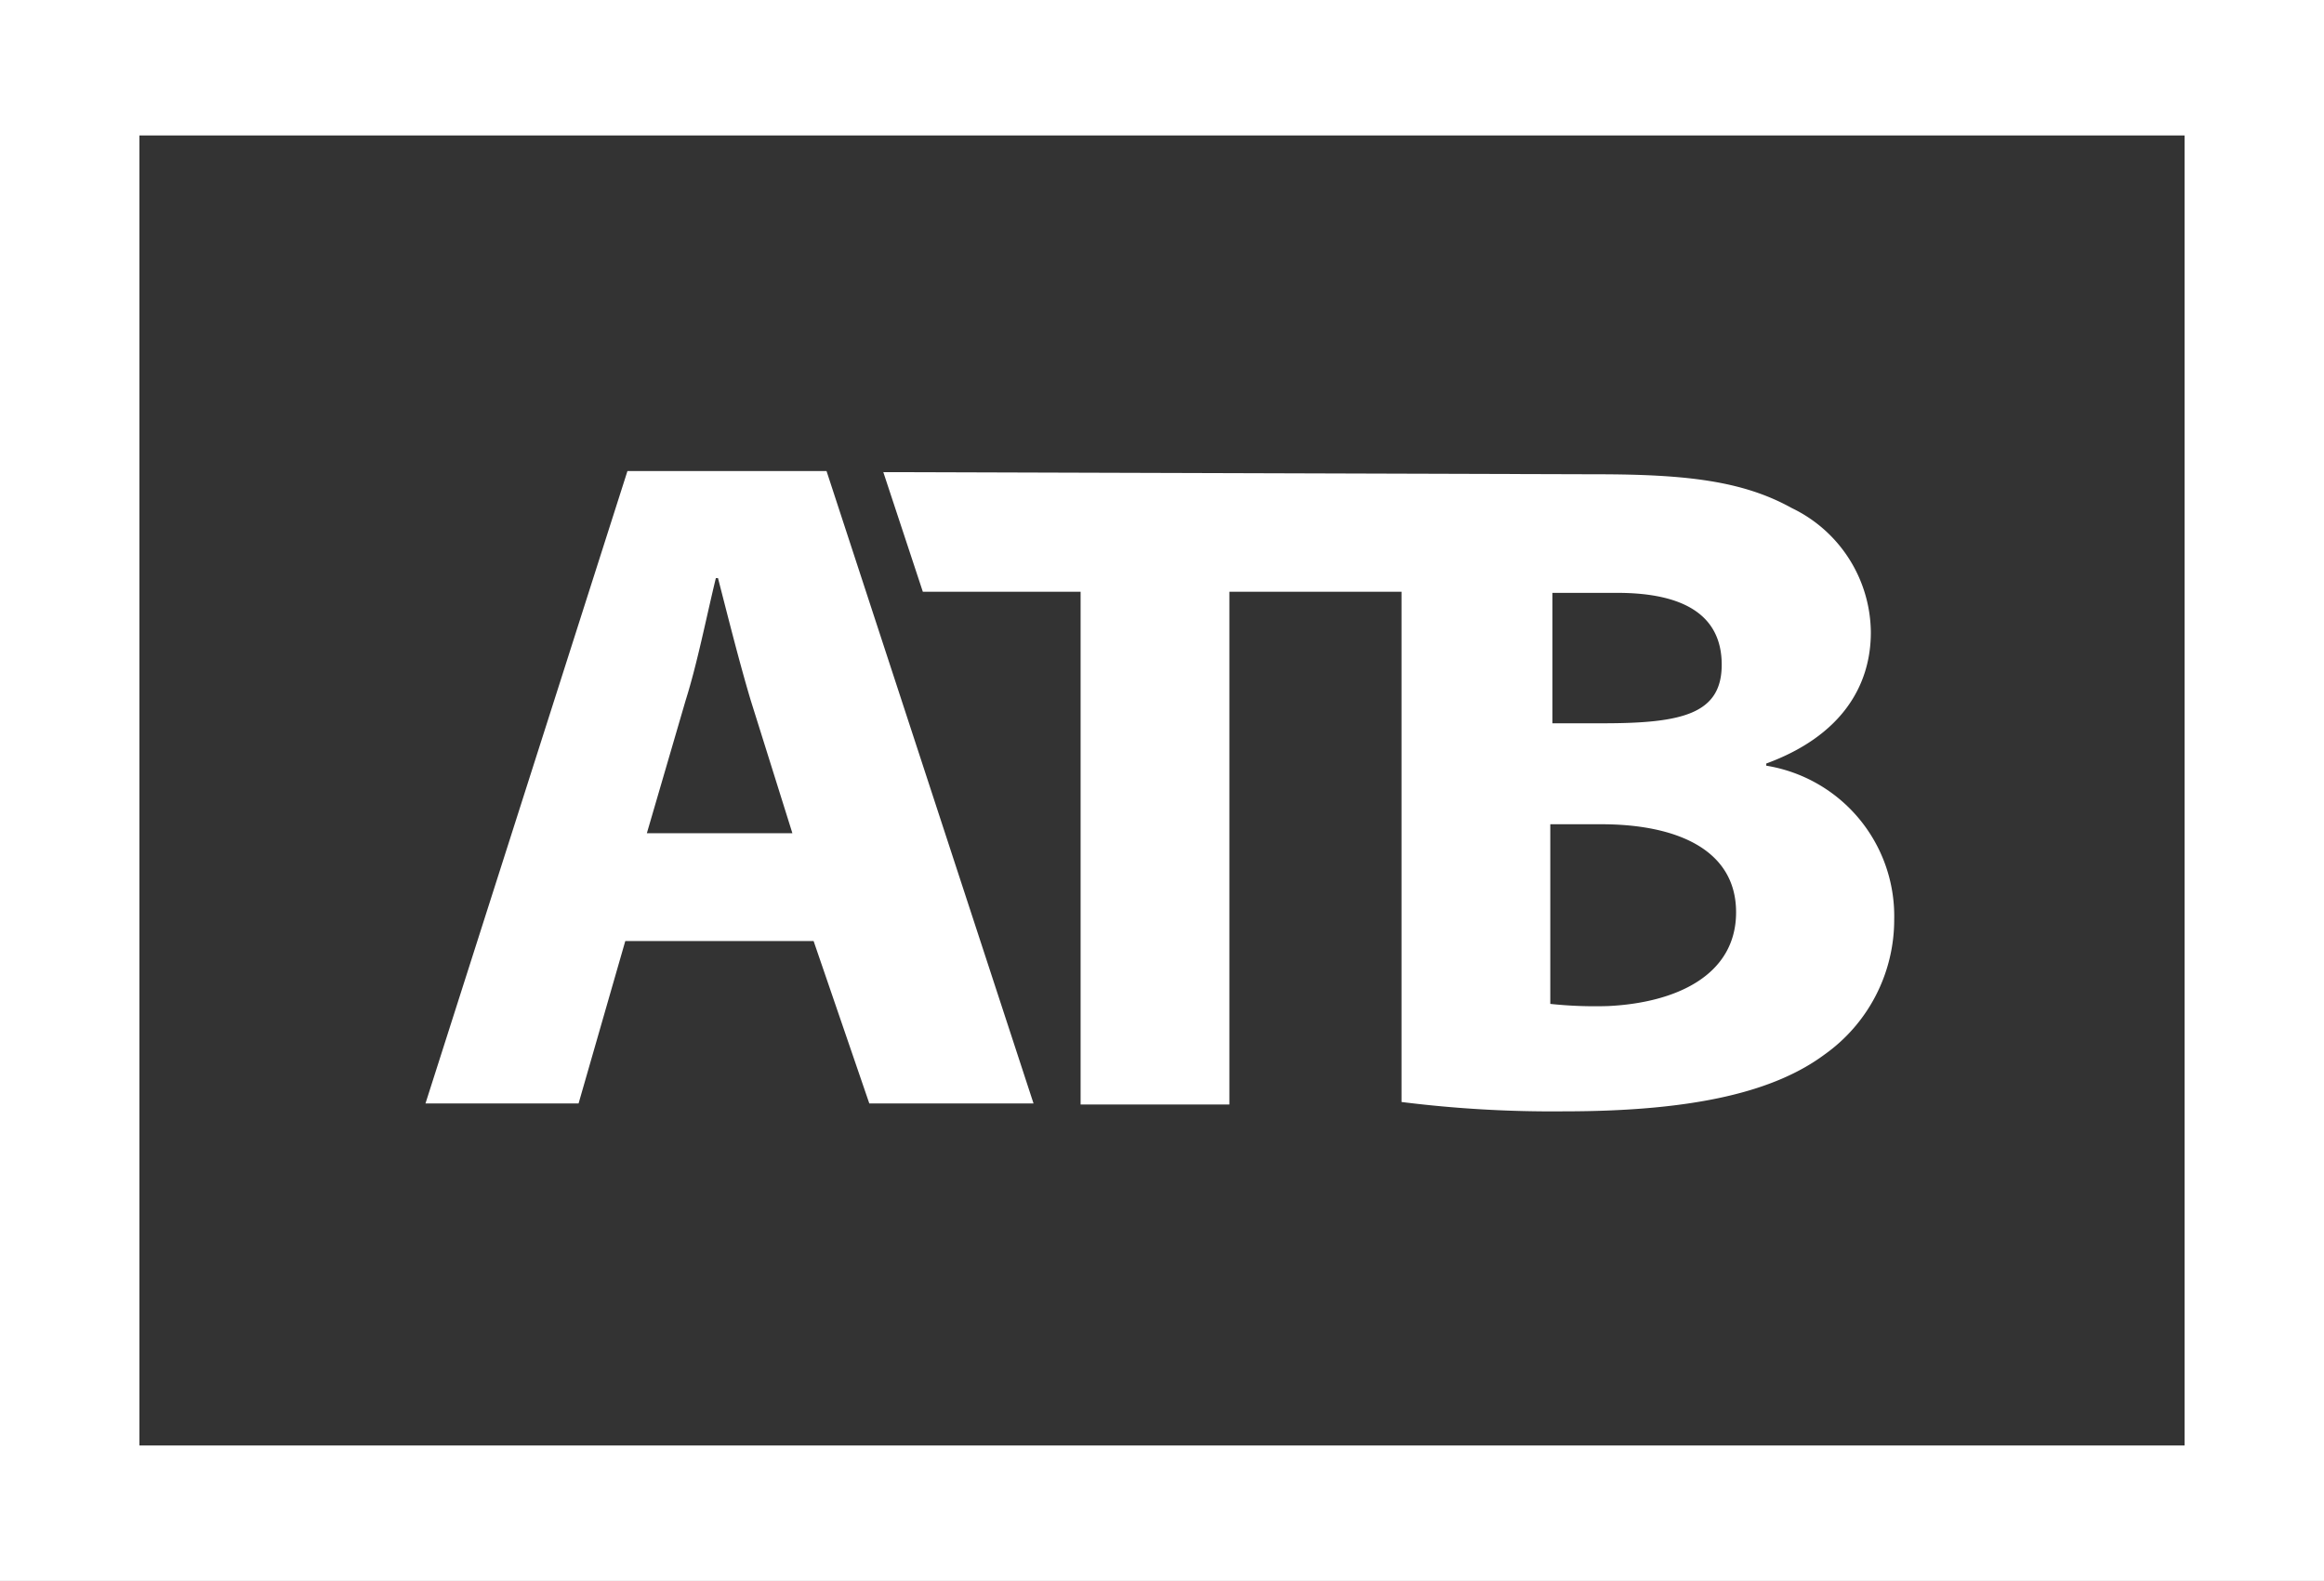
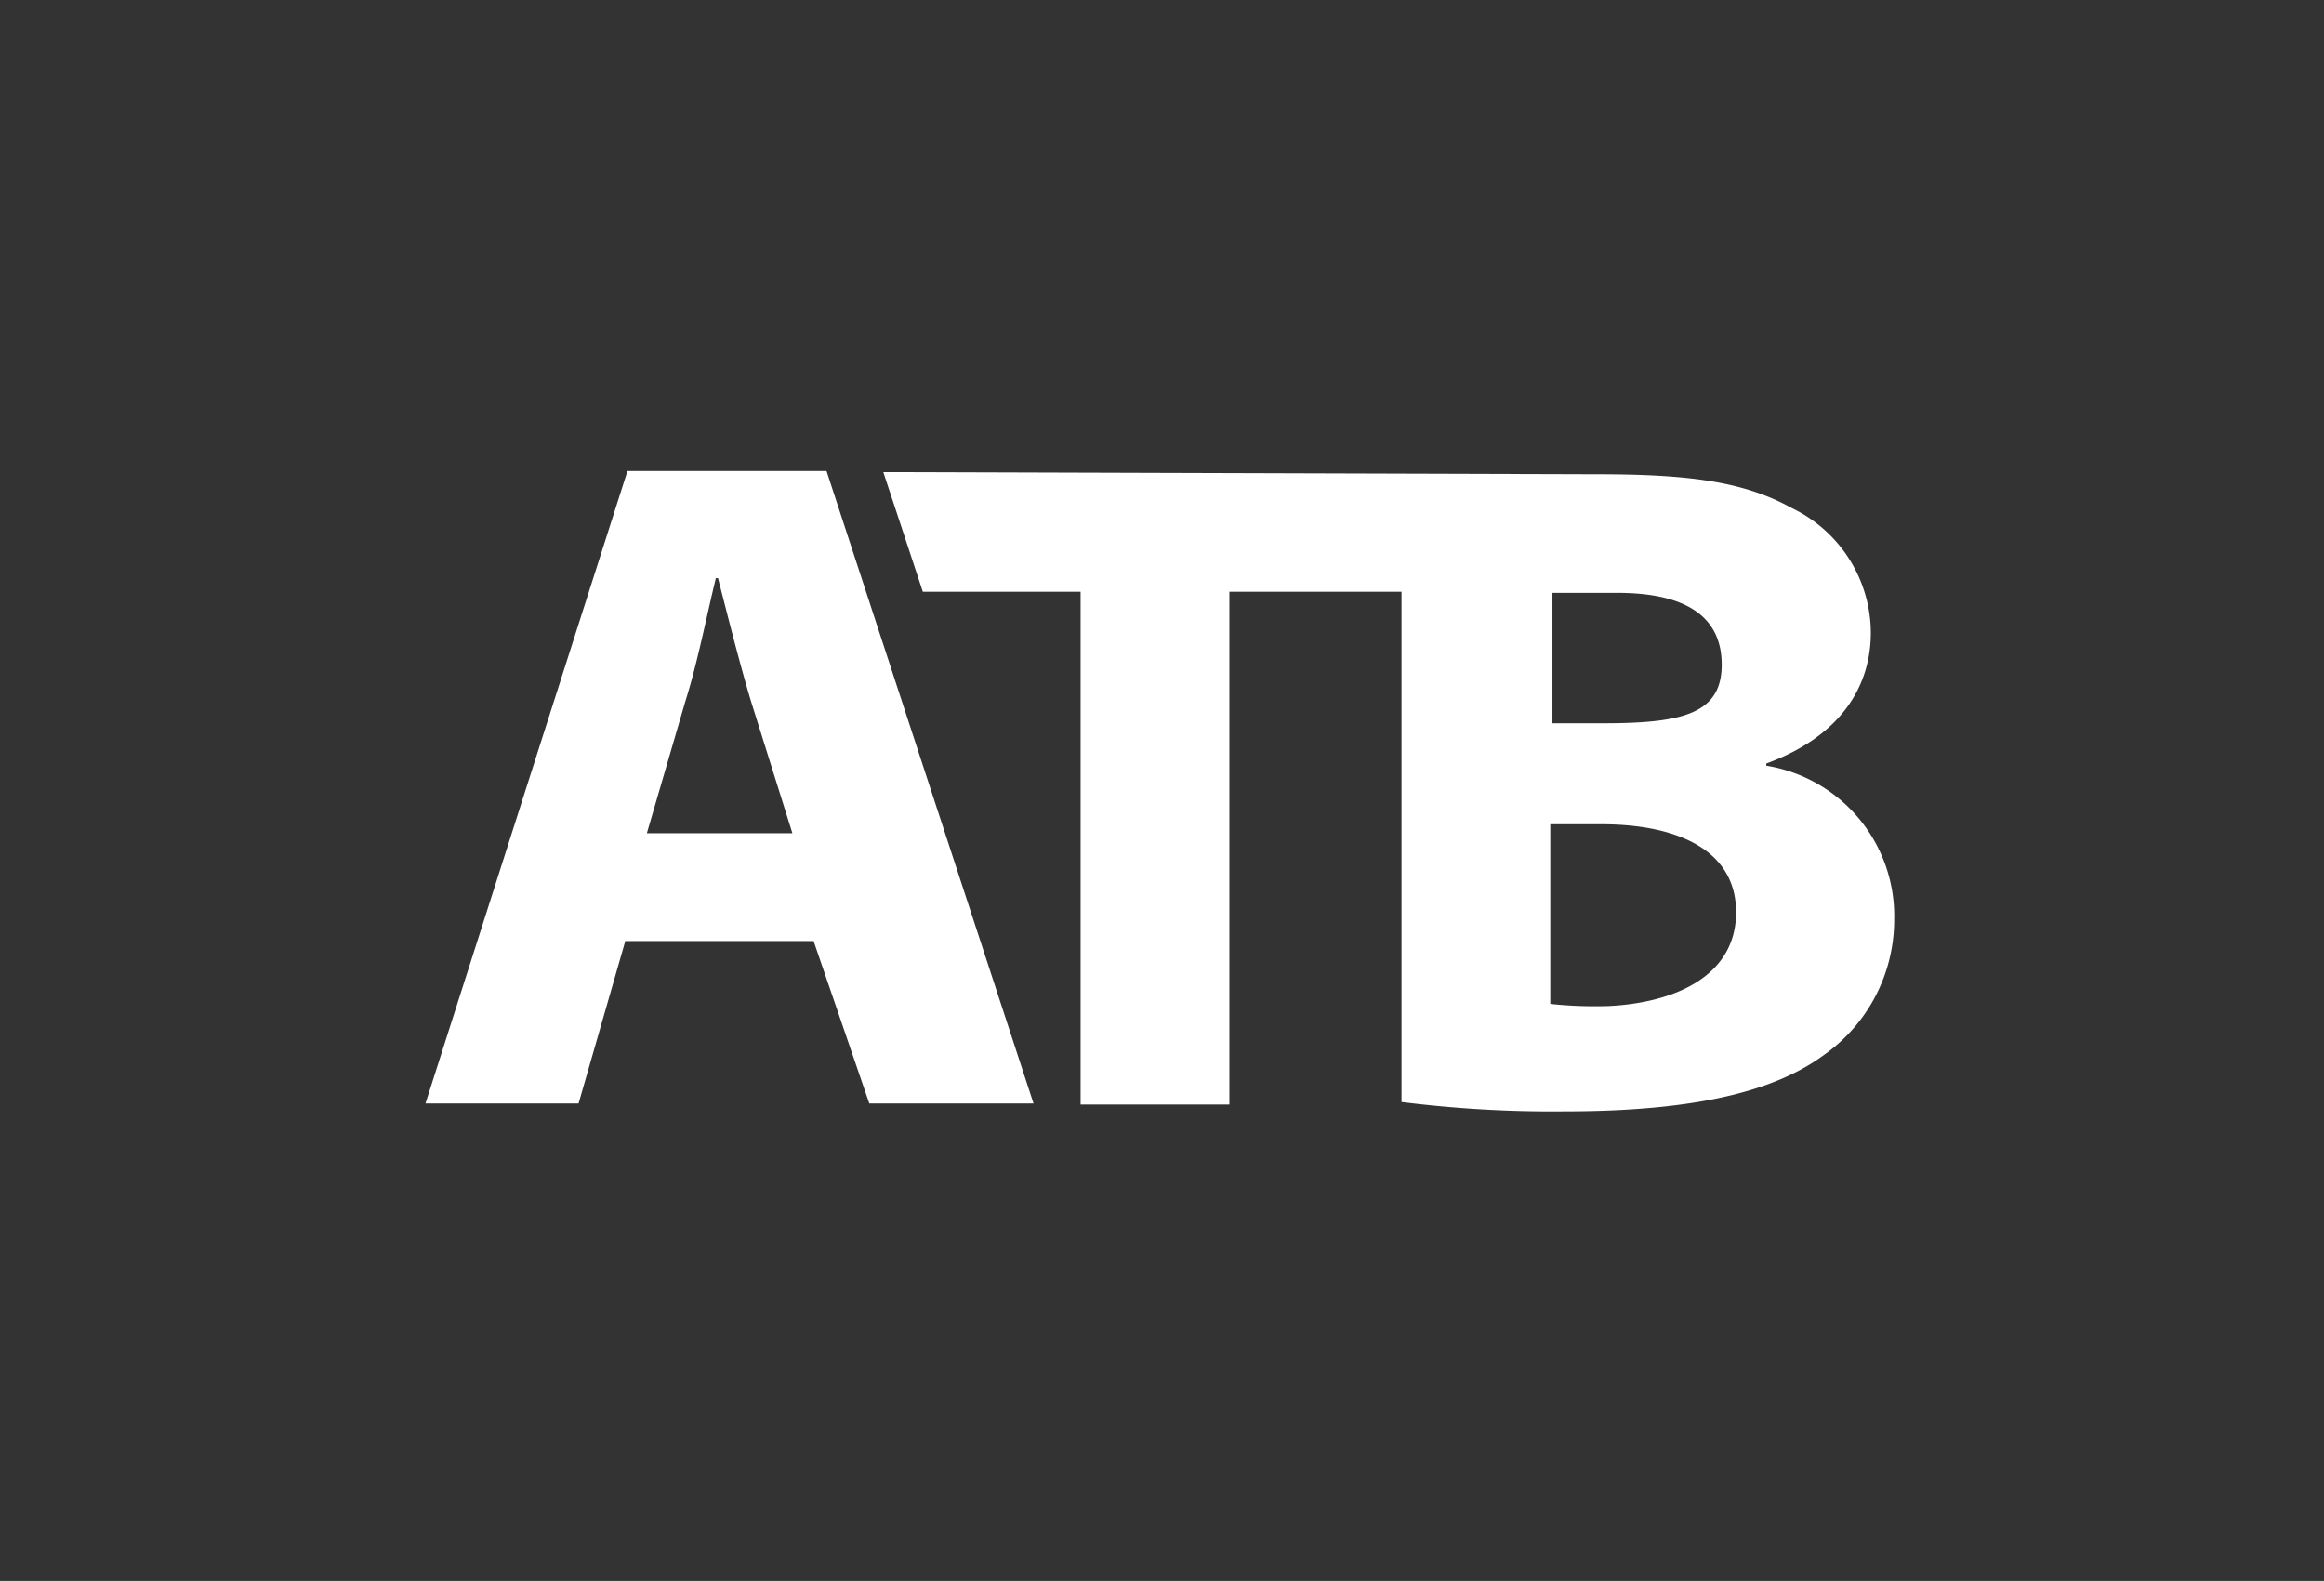
<svg xmlns="http://www.w3.org/2000/svg" id="Layer_1" data-name="Layer 1" viewBox="0 0 64.67 44">
  <rect x="0" y="0" width="64.67" height="44" fill="#333333" stroke="none" />
  <defs>
    <style>.cls-1{fill:#fff;}</style>
  </defs>
  <path class="cls-1" d="M44.75,28a11.79,11.79,0,0,1-1.61-.06v-5h1.42c2.07,0,3.75.69,3.75,2.45S46.63,27.91,44.75,28Zm-1.61-11.5H45c1.87,0,2.91.63,2.91,2s-1.1,1.63-3.3,1.63H43.2V16.47ZM24.58,13.14l1.1,3.33h4.39V30.74h4.14V16.47H39v14.2a33.62,33.62,0,0,0,4.53.26c3.68,0,5.88-.57,7.24-1.58a4.6,4.6,0,0,0,1.94-3.77,4.24,4.24,0,0,0-3.56-4.27v-.06c2.07-.76,2.91-2.14,2.91-3.65a3.87,3.87,0,0,0-2.2-3.46c-1.35-.75-2.91-.94-5.43-.94ZM22.05,23.19l-1.16-3.7c-.32-1.07-.65-2.39-.91-3.4h-.06c-.26,1.07-.52,2.39-.84,3.4L18,23.19Zm-4.65,3-1.3,4.52H11.84l5.62-17.6H23l5.76,17.6H24.19l-1.55-4.52Z" />
-   <path class="cls-1" d="M60.79,3.77V40.23H3.88V3.77ZM64.67,0H0V44H64.67Z" />
</svg>